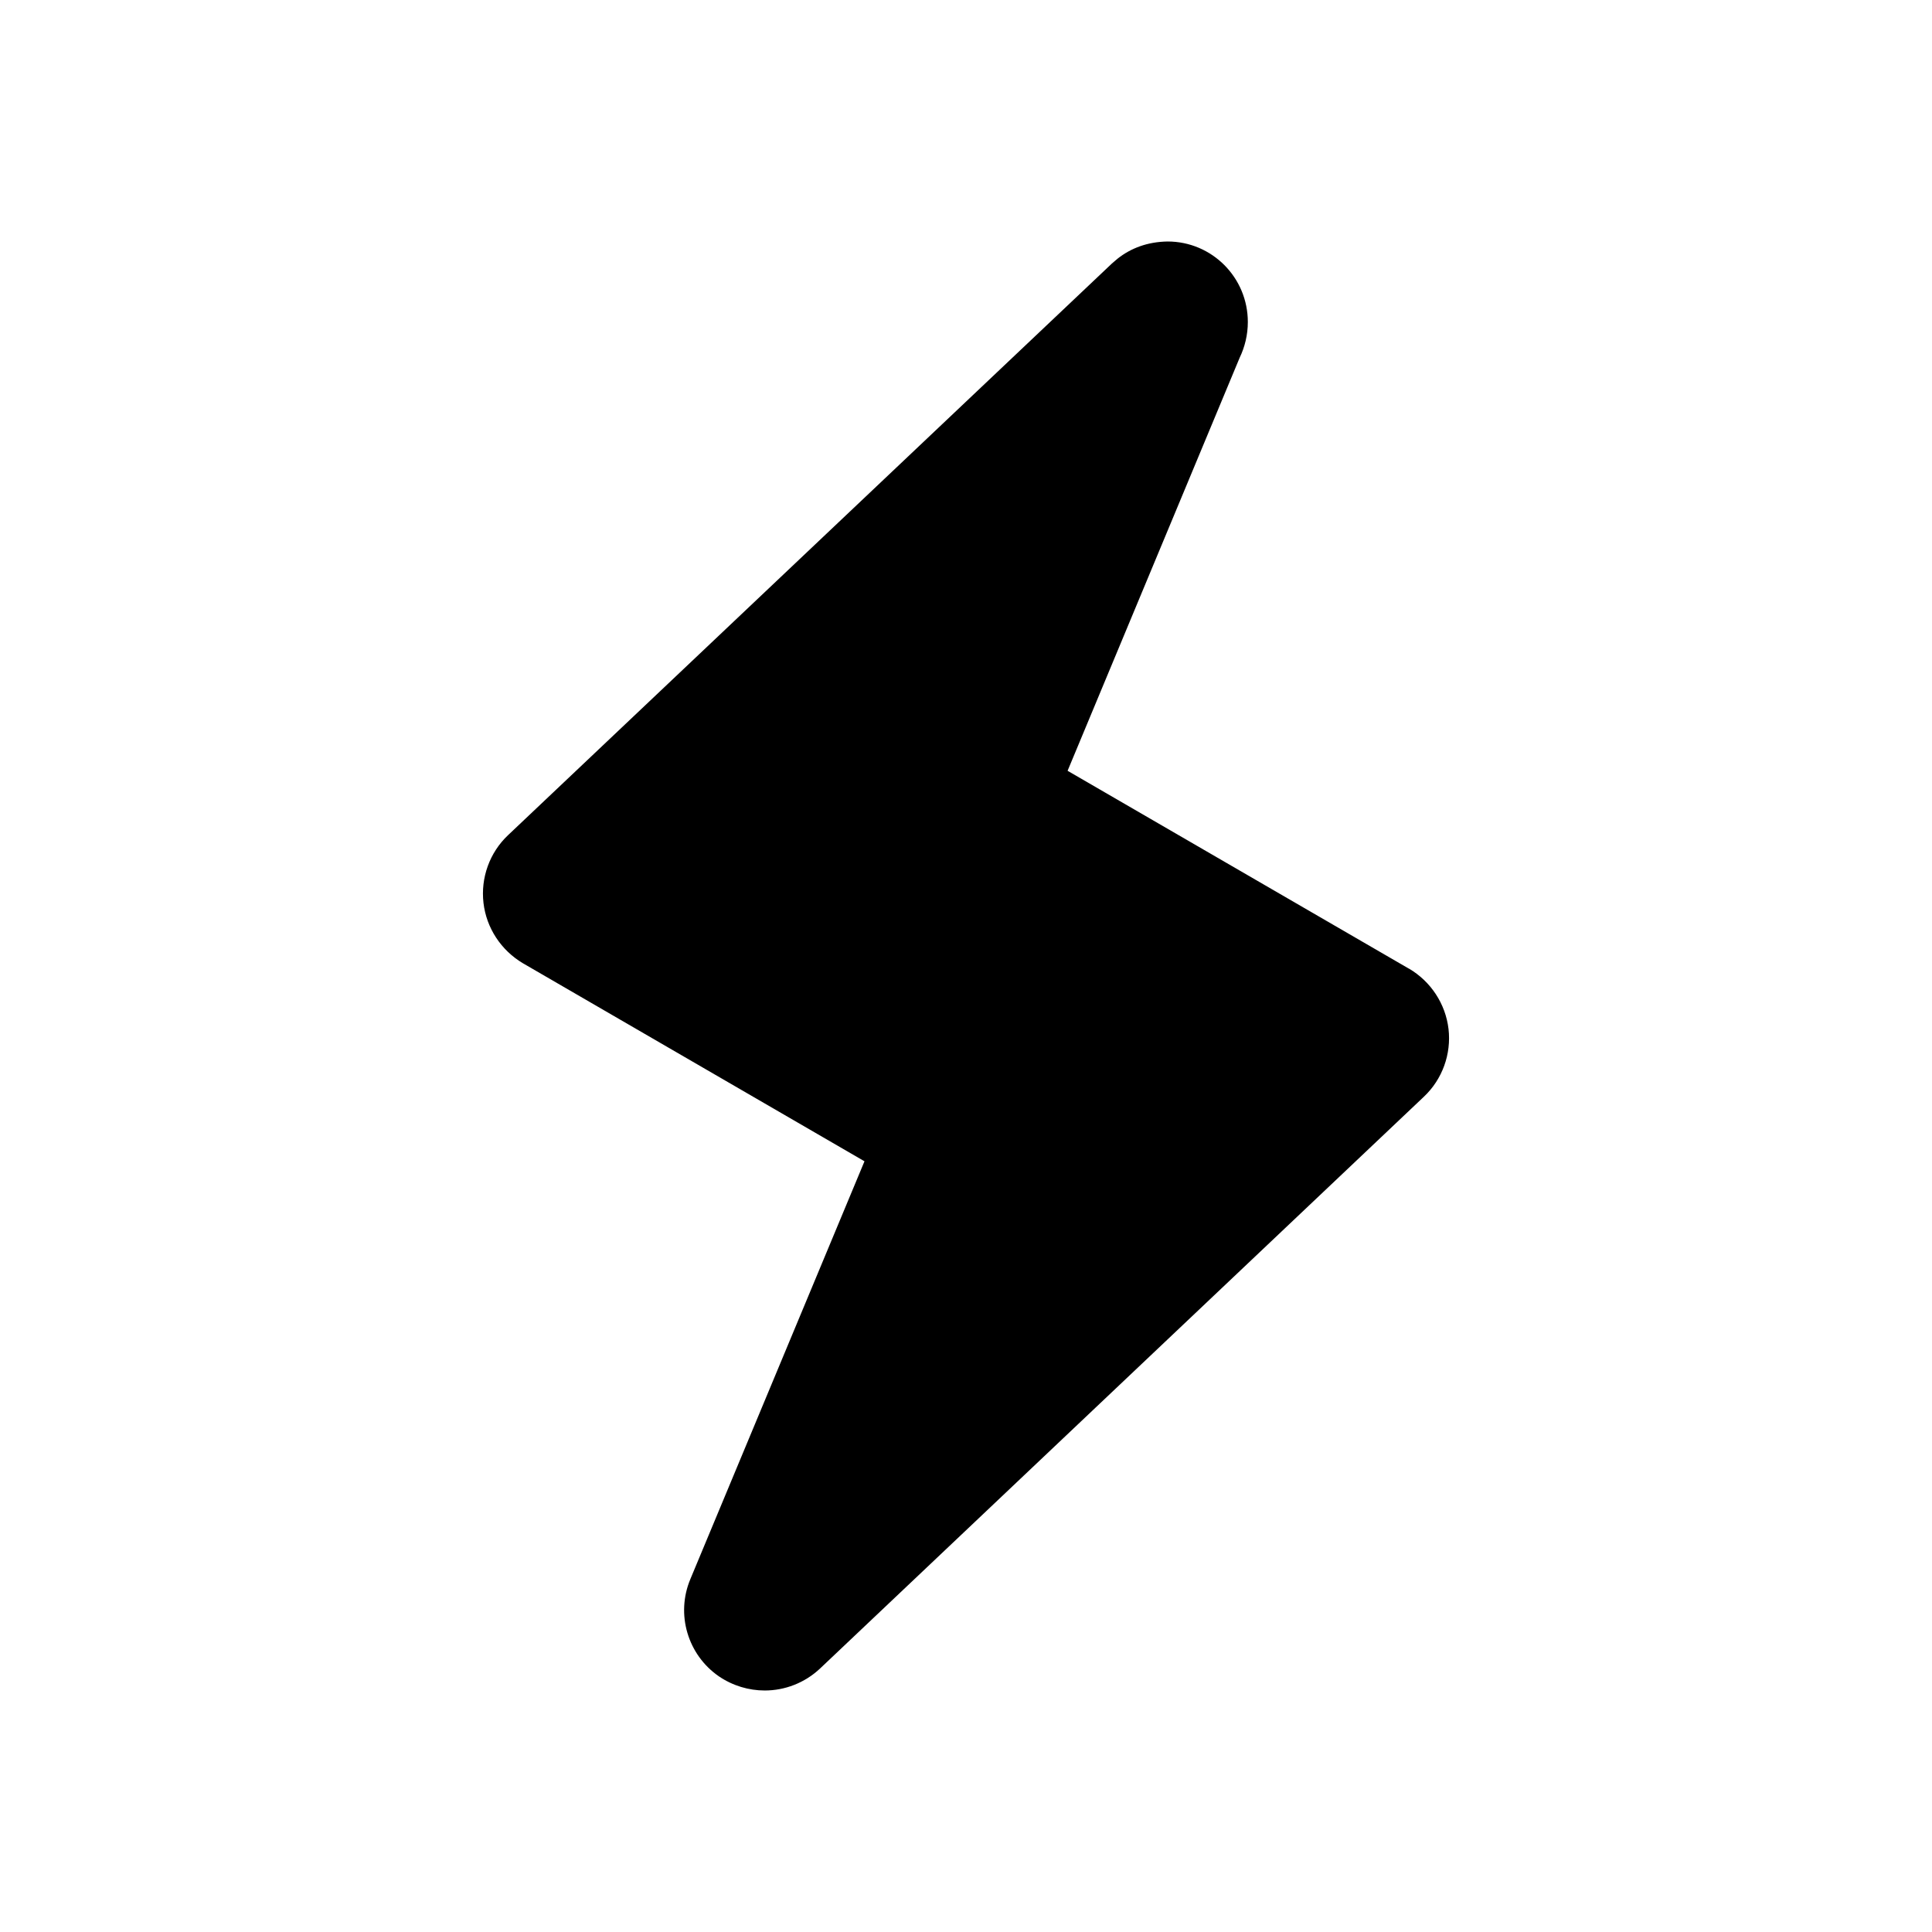
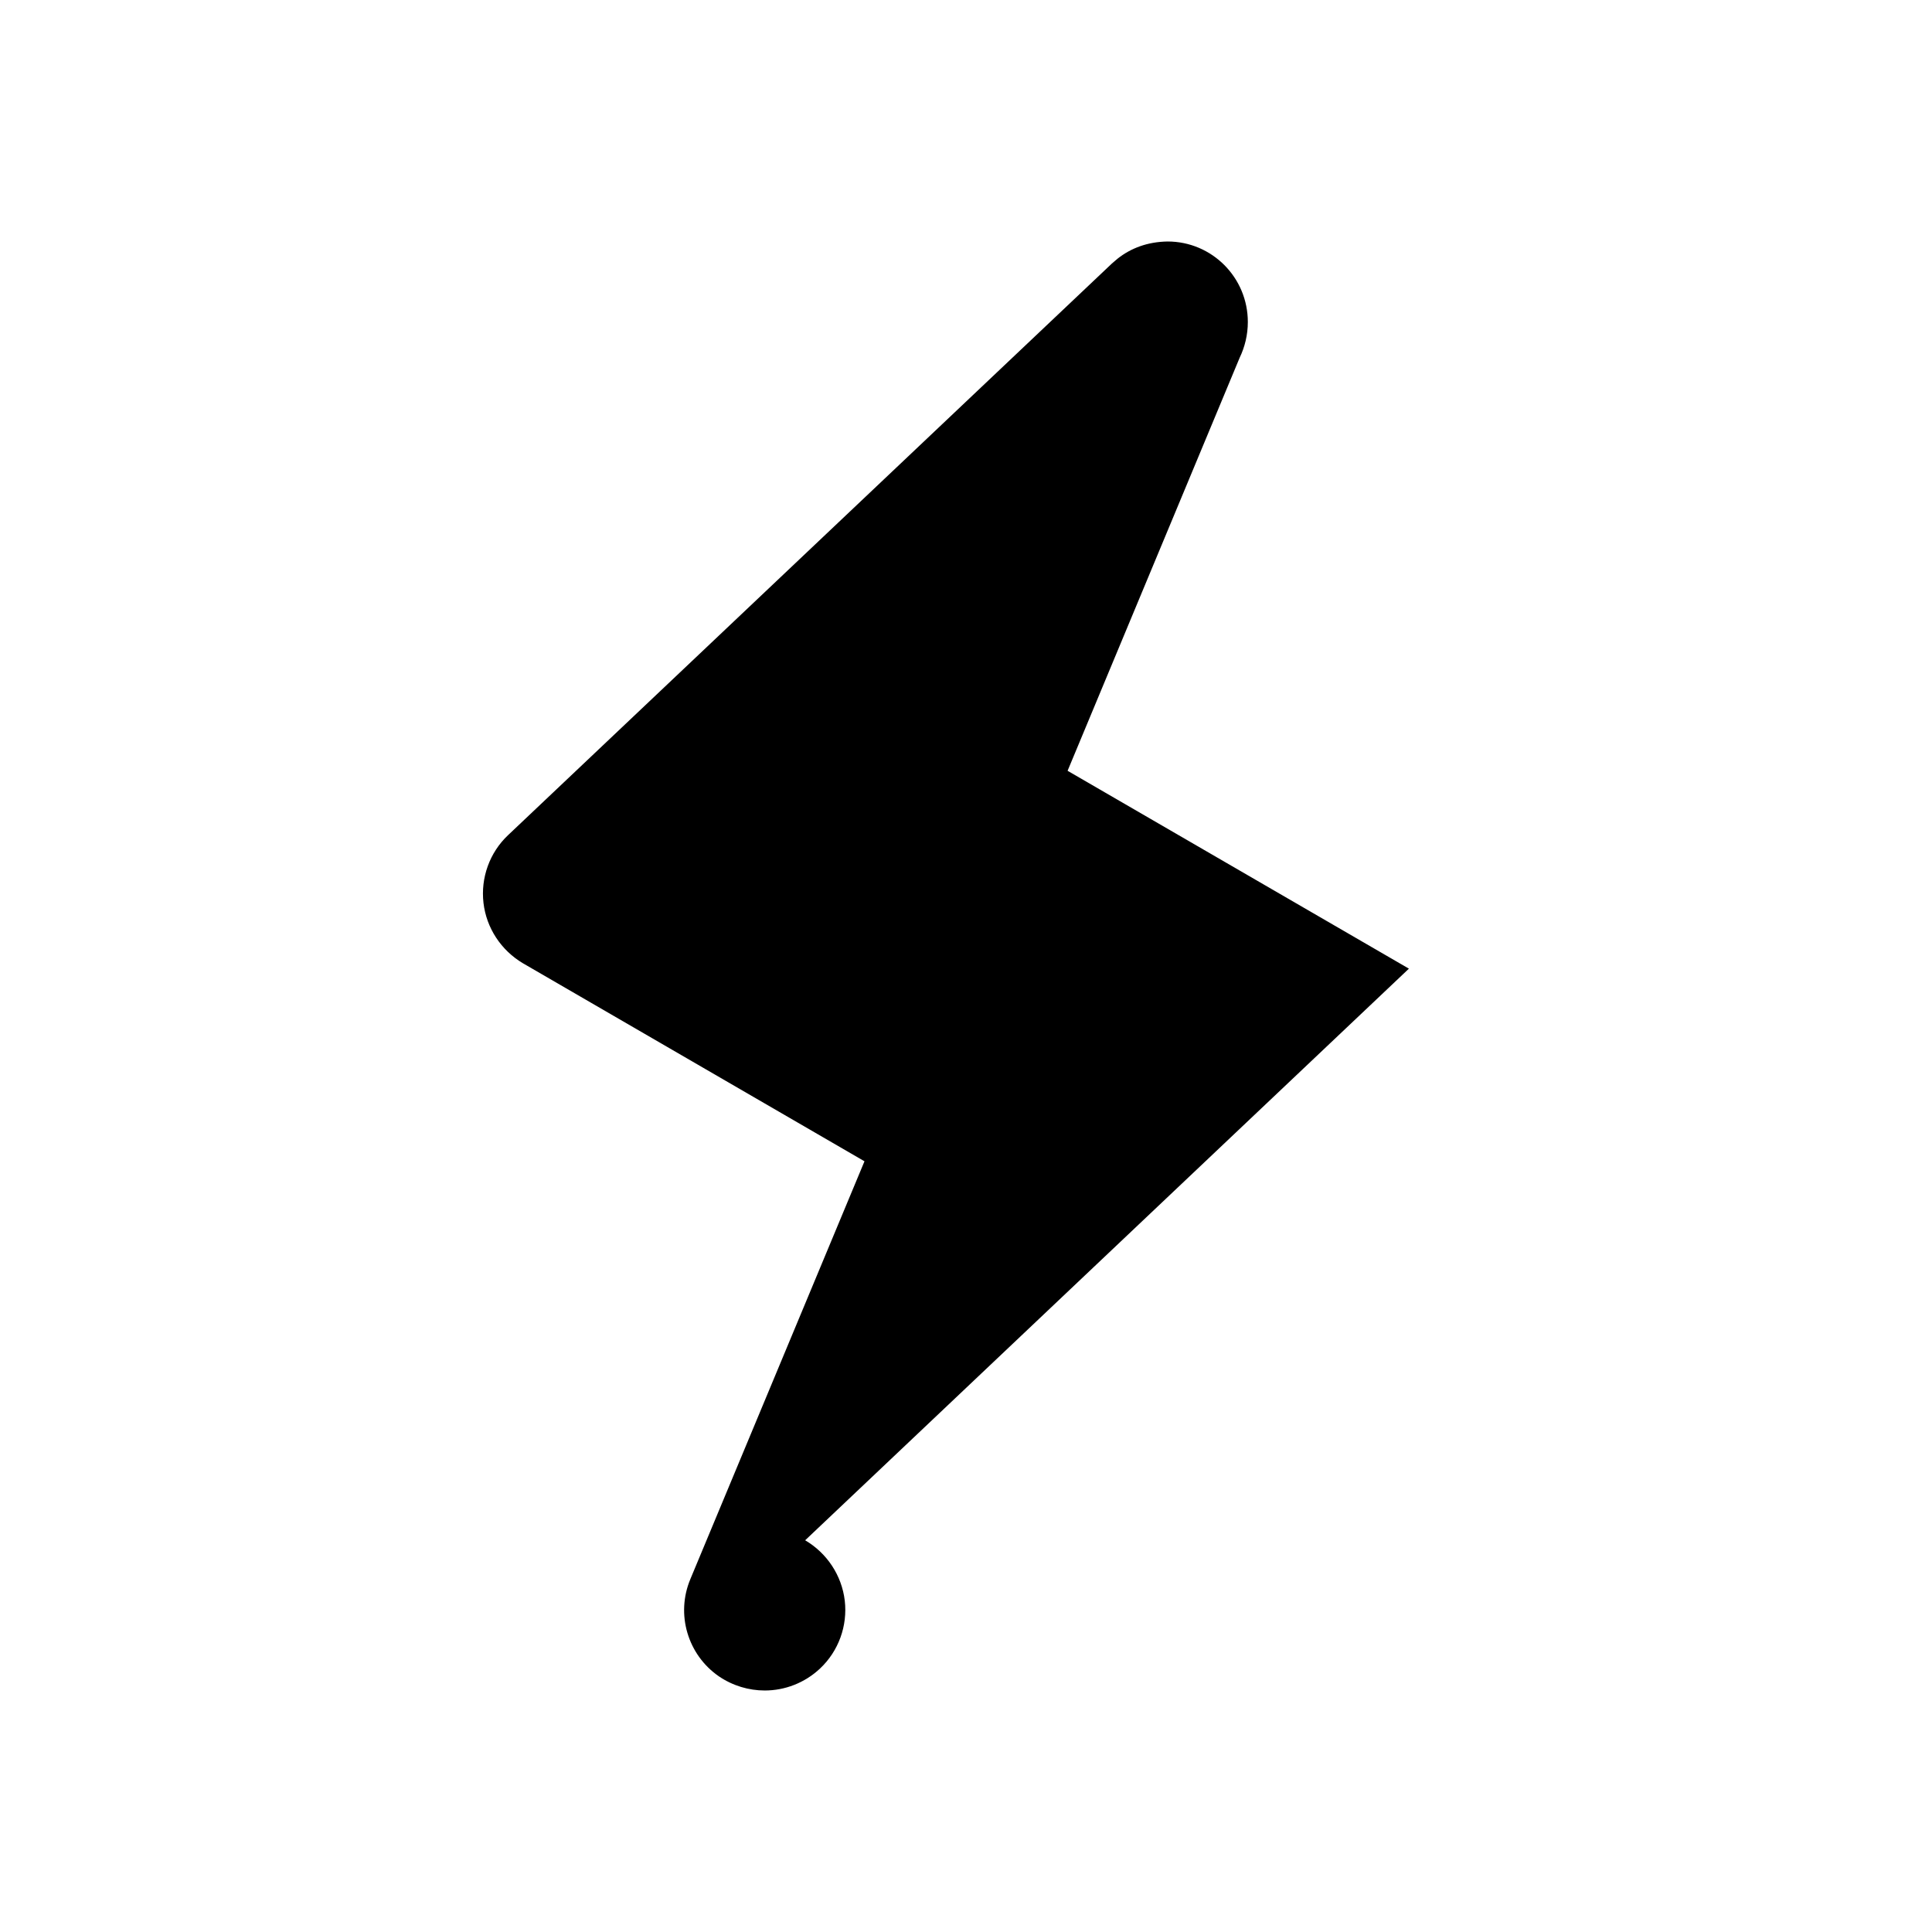
<svg xmlns="http://www.w3.org/2000/svg" version="1.1" id="flash" viewBox="0 0 24 24">
-   <path d="M17.502 12.033l-4.24-2.458 2.137-5.13c.065-.135.102-.286.102-.445 0-.552-.445-1-.997-1-.25.004-.457.083-.622.214l-.07.06-7.5 7.1c-.23.217-.342.53-.306.842.036.313.22.59.49.75l4.243 2.46-2.163 5.19c-.183.436-.034.94.354 1.208.174.118.373.176.57.176.248 0 .496-.093.688-.274l7.5-7.102c.23-.217.342-.53.306-.842-.037-.313-.22-.59-.492-.75z" />
+   <path d="M17.502 12.033l-4.24-2.458 2.137-5.13c.065-.135.102-.286.102-.445 0-.552-.445-1-.997-1-.25.004-.457.083-.622.214l-.07.06-7.5 7.1c-.23.217-.342.53-.306.842.036.313.22.59.49.75l4.243 2.46-2.163 5.19c-.183.436-.034.94.354 1.208.174.118.373.176.57.176.248 0 .496-.093.688-.274c.23-.217.342-.53.306-.842-.037-.313-.22-.59-.492-.75z" />
</svg>